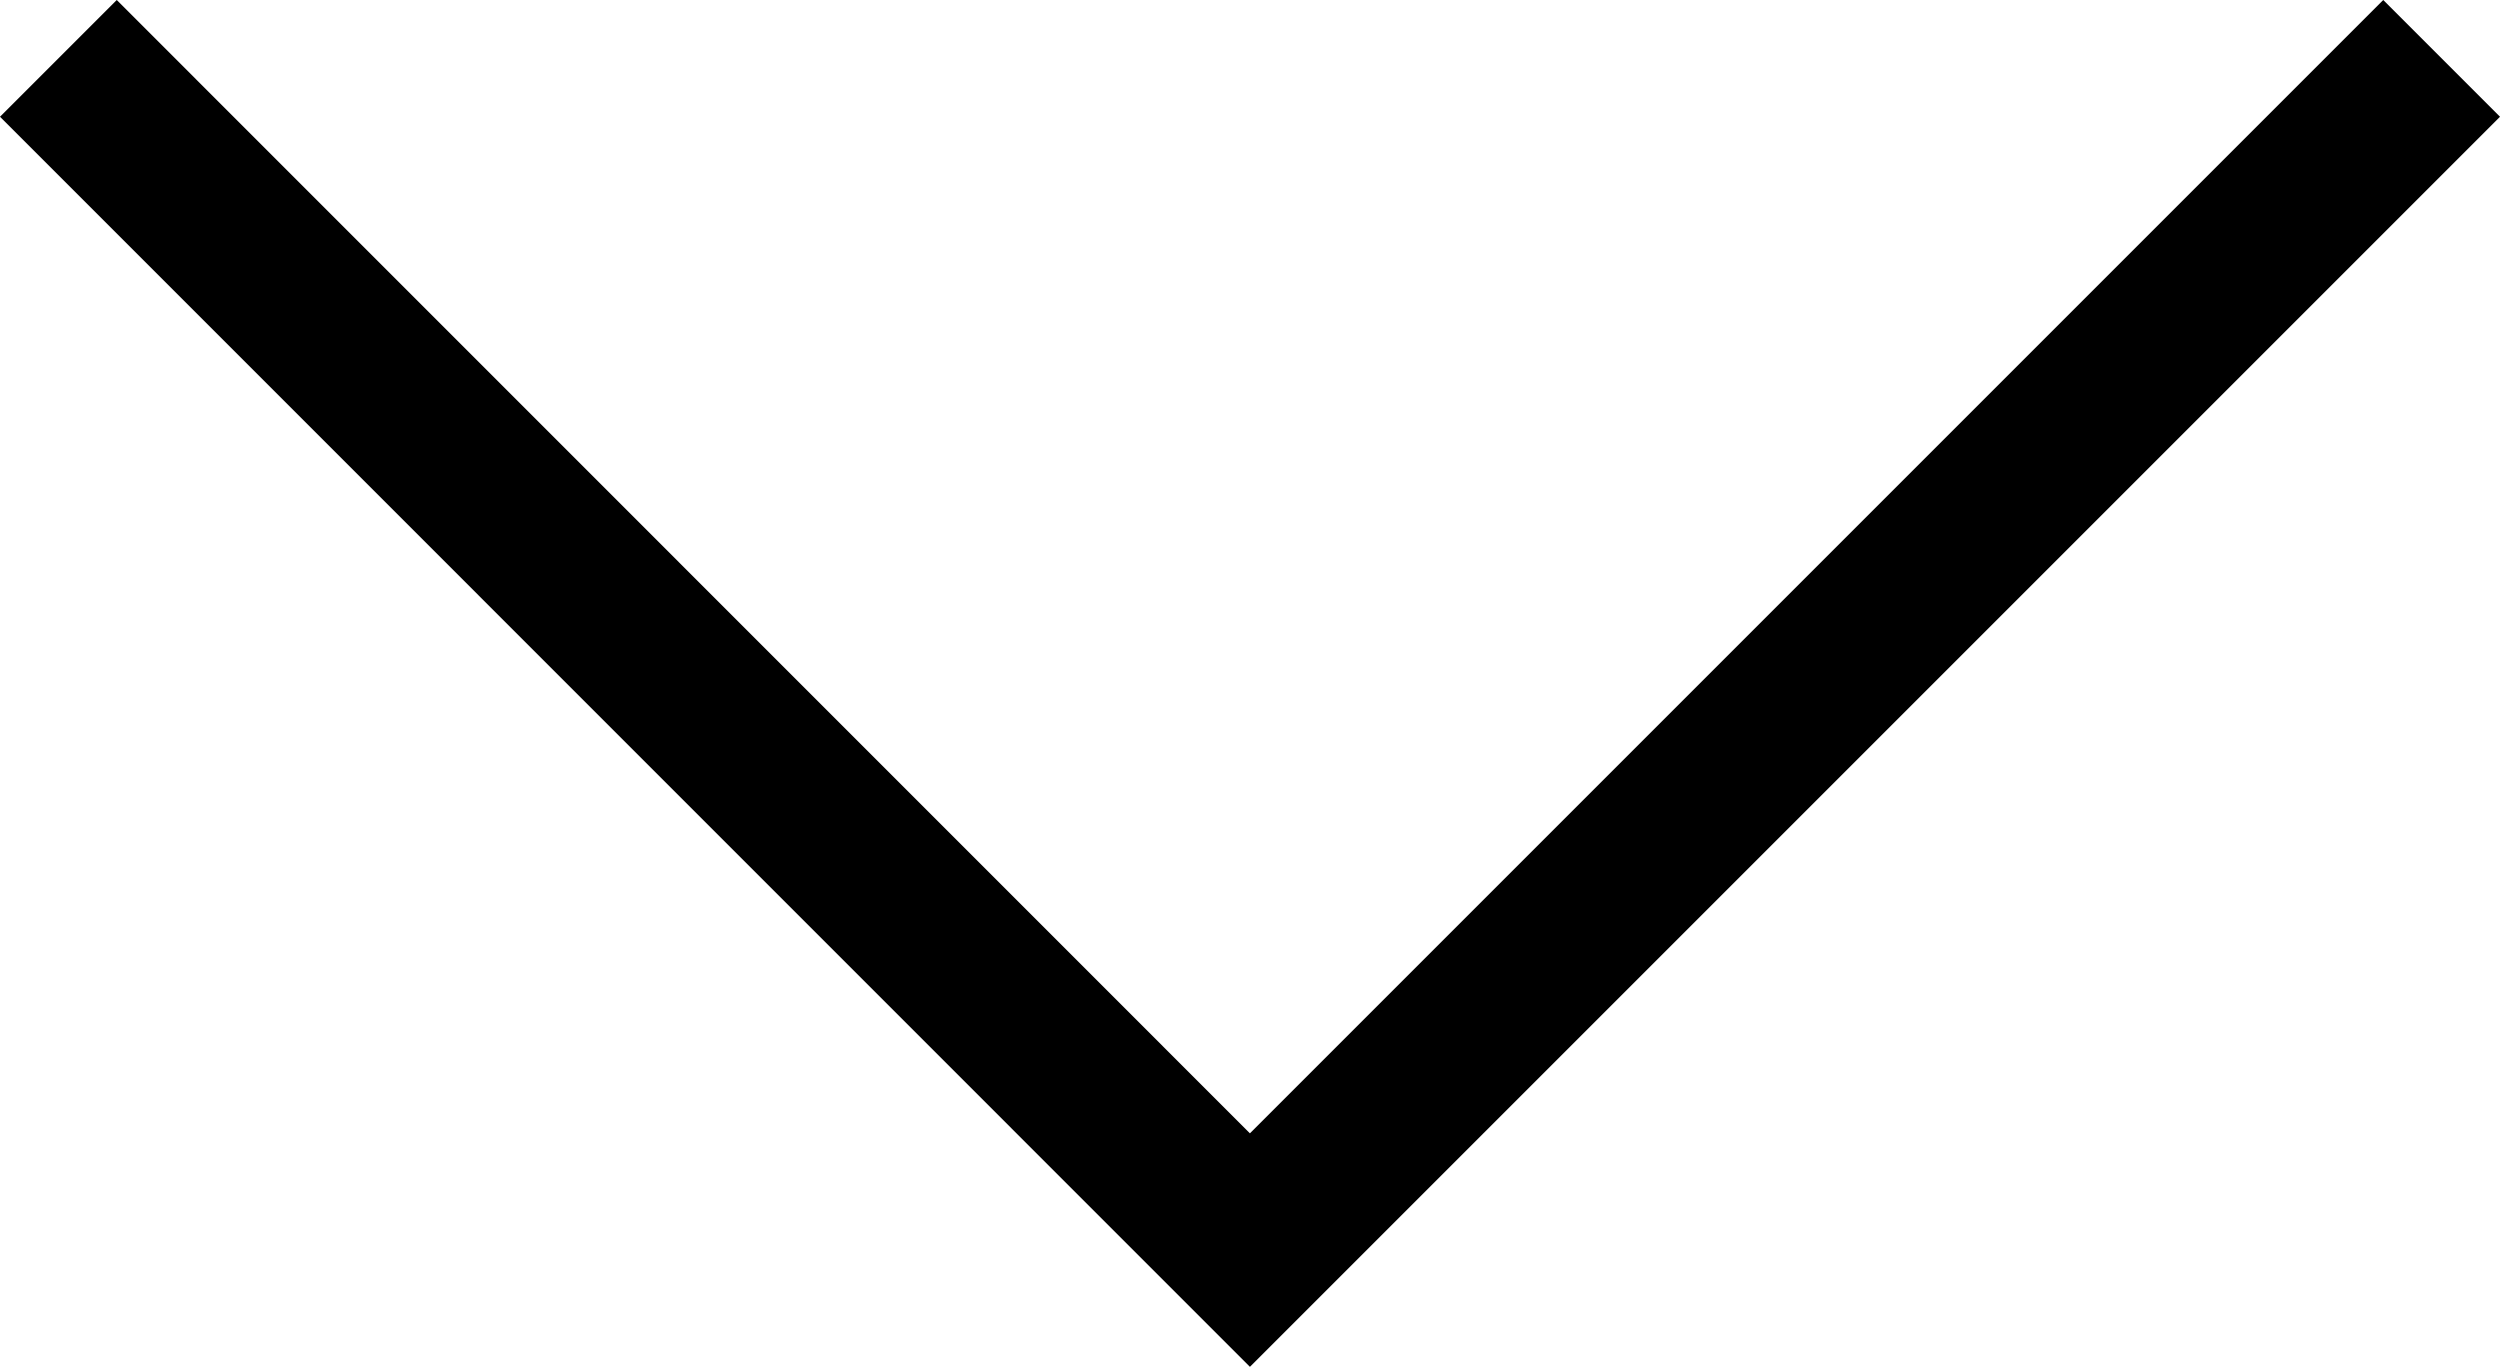
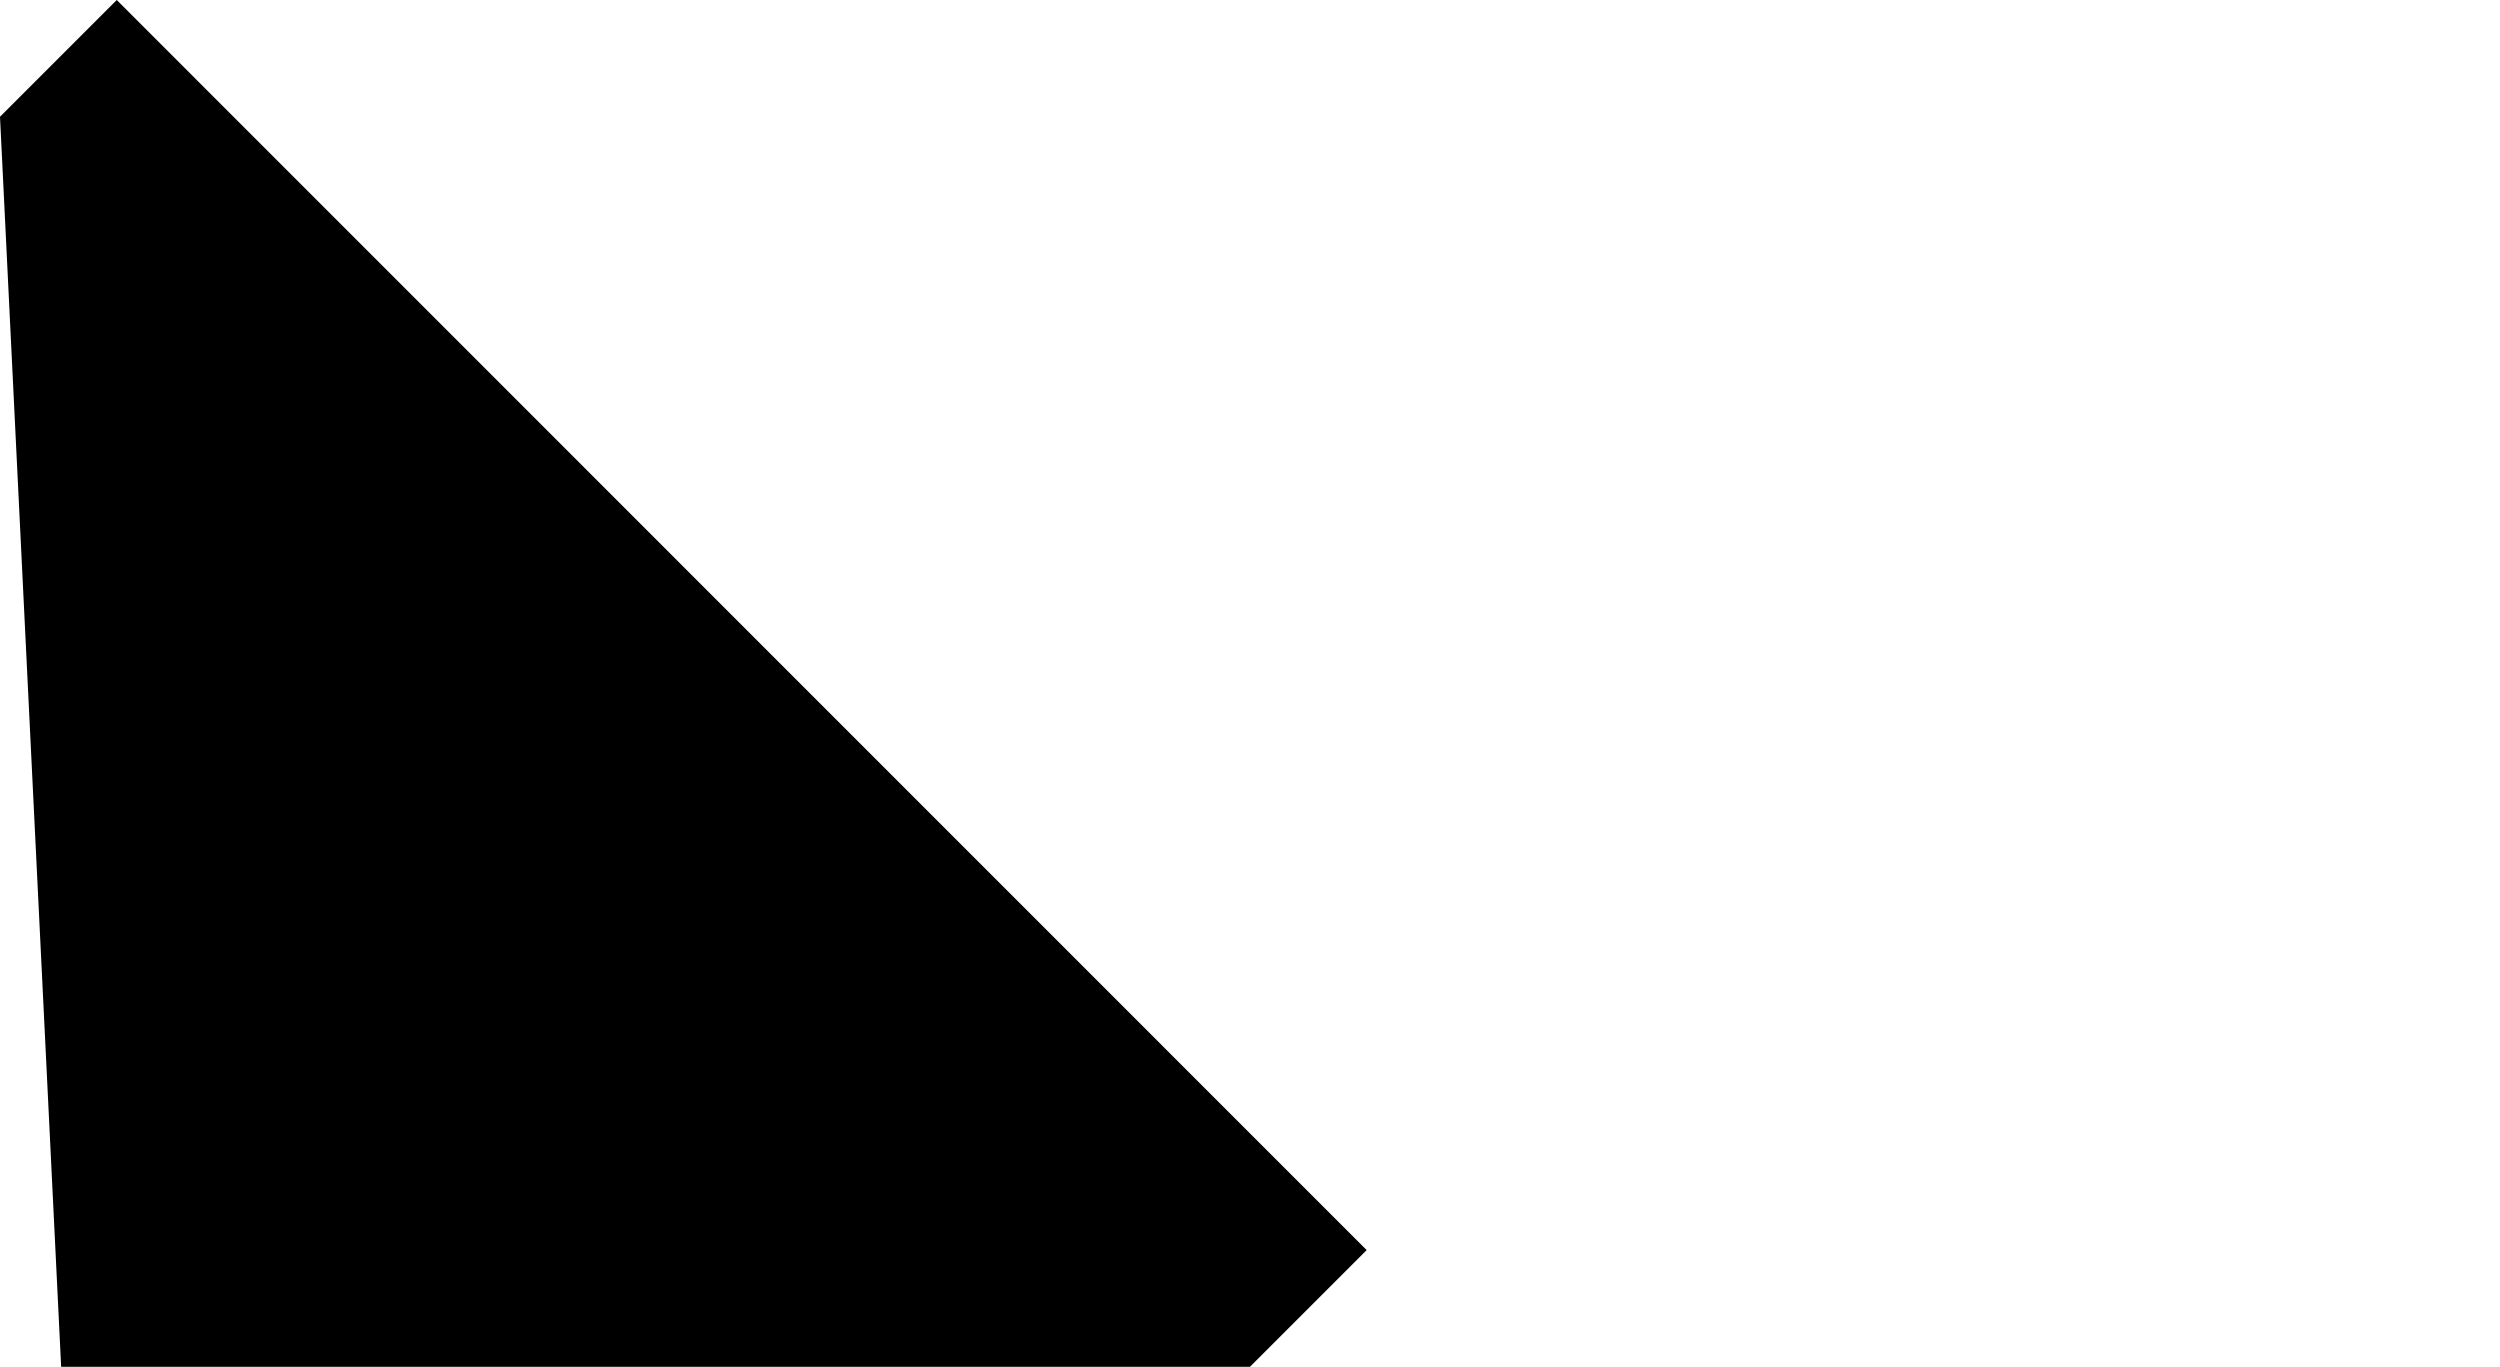
<svg xmlns="http://www.w3.org/2000/svg" width="15.847" height="8.664" viewBox="0 0 15.847 8.664">
-   <path id="scroll-down" d="M286.74-828.153l-.74-.74,7.184-7.183L286-843.26l.74-.74,7.924,7.924Z" transform="translate(-828.153 -286) rotate(90)" />
+   <path id="scroll-down" d="M286.74-828.153l-.74-.74,7.184-7.183l.74-.74,7.924,7.924Z" transform="translate(-828.153 -286) rotate(90)" />
</svg>